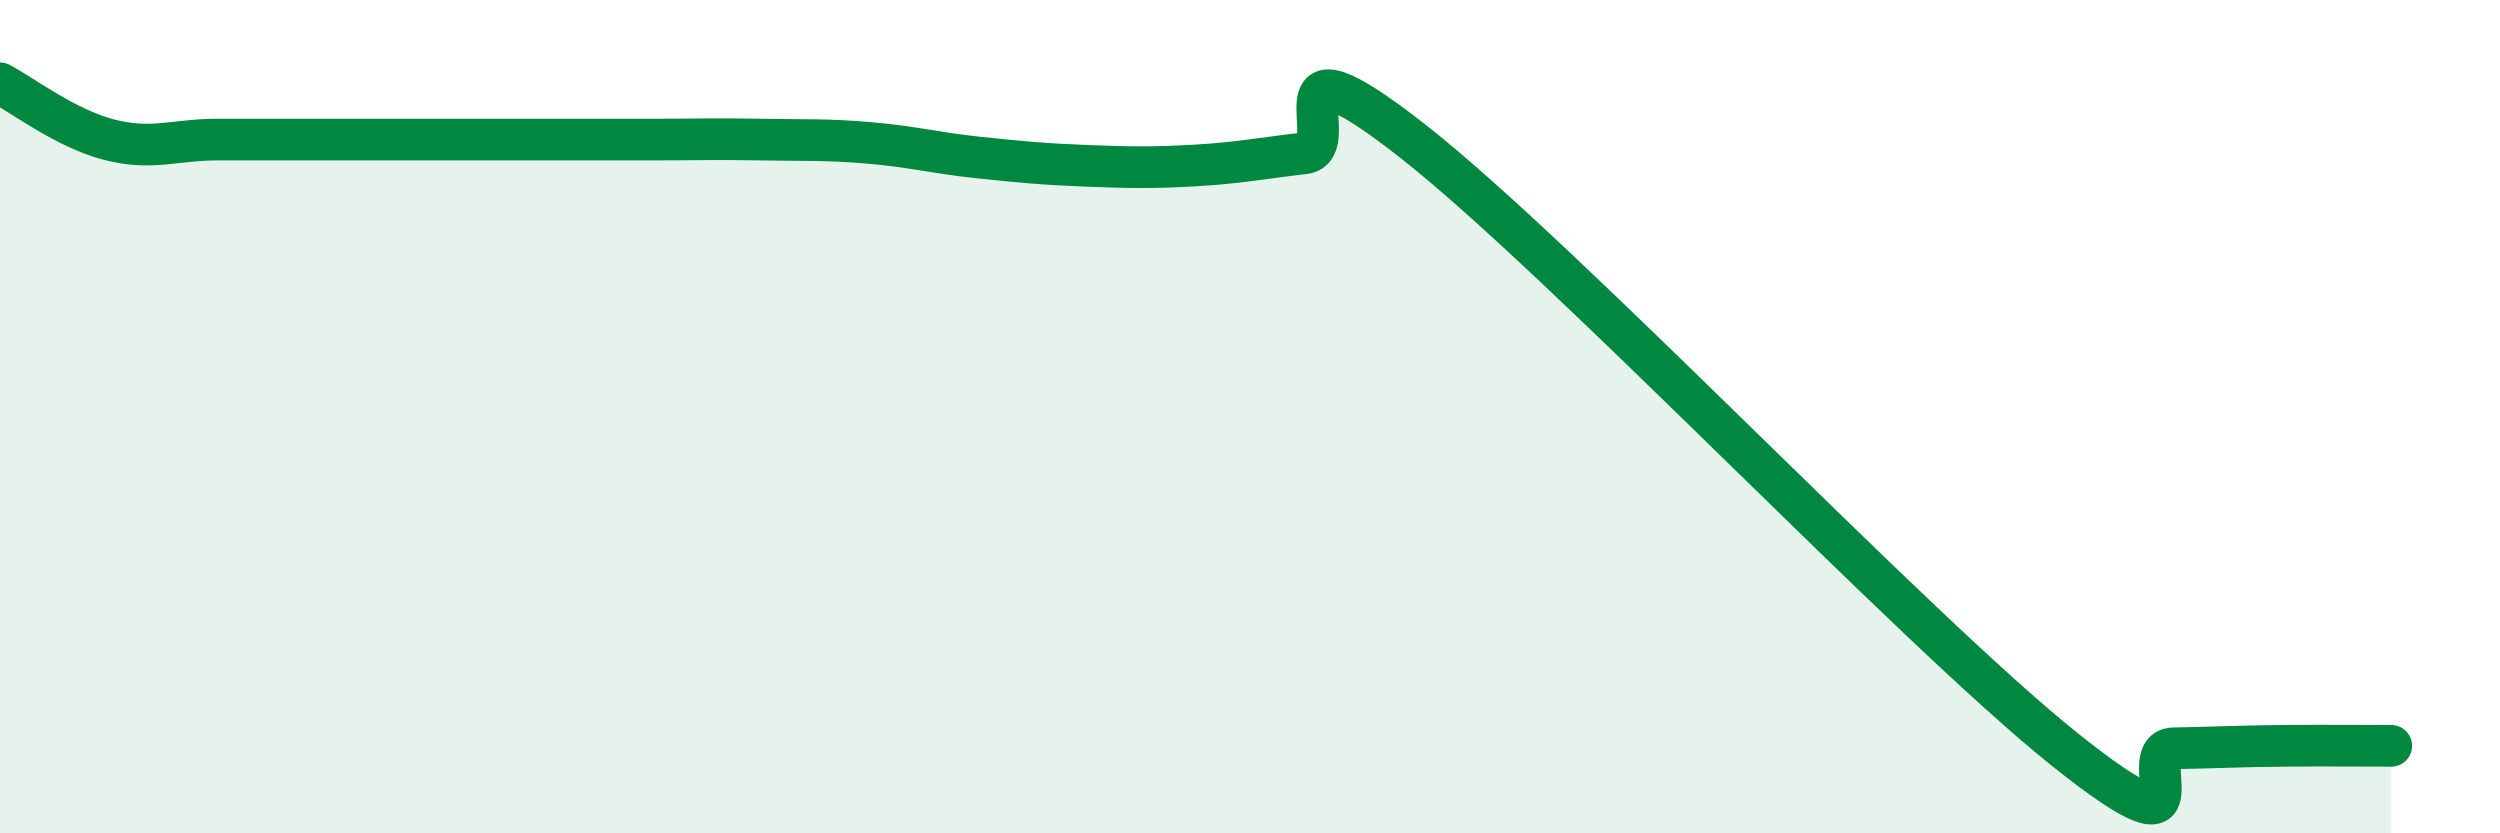
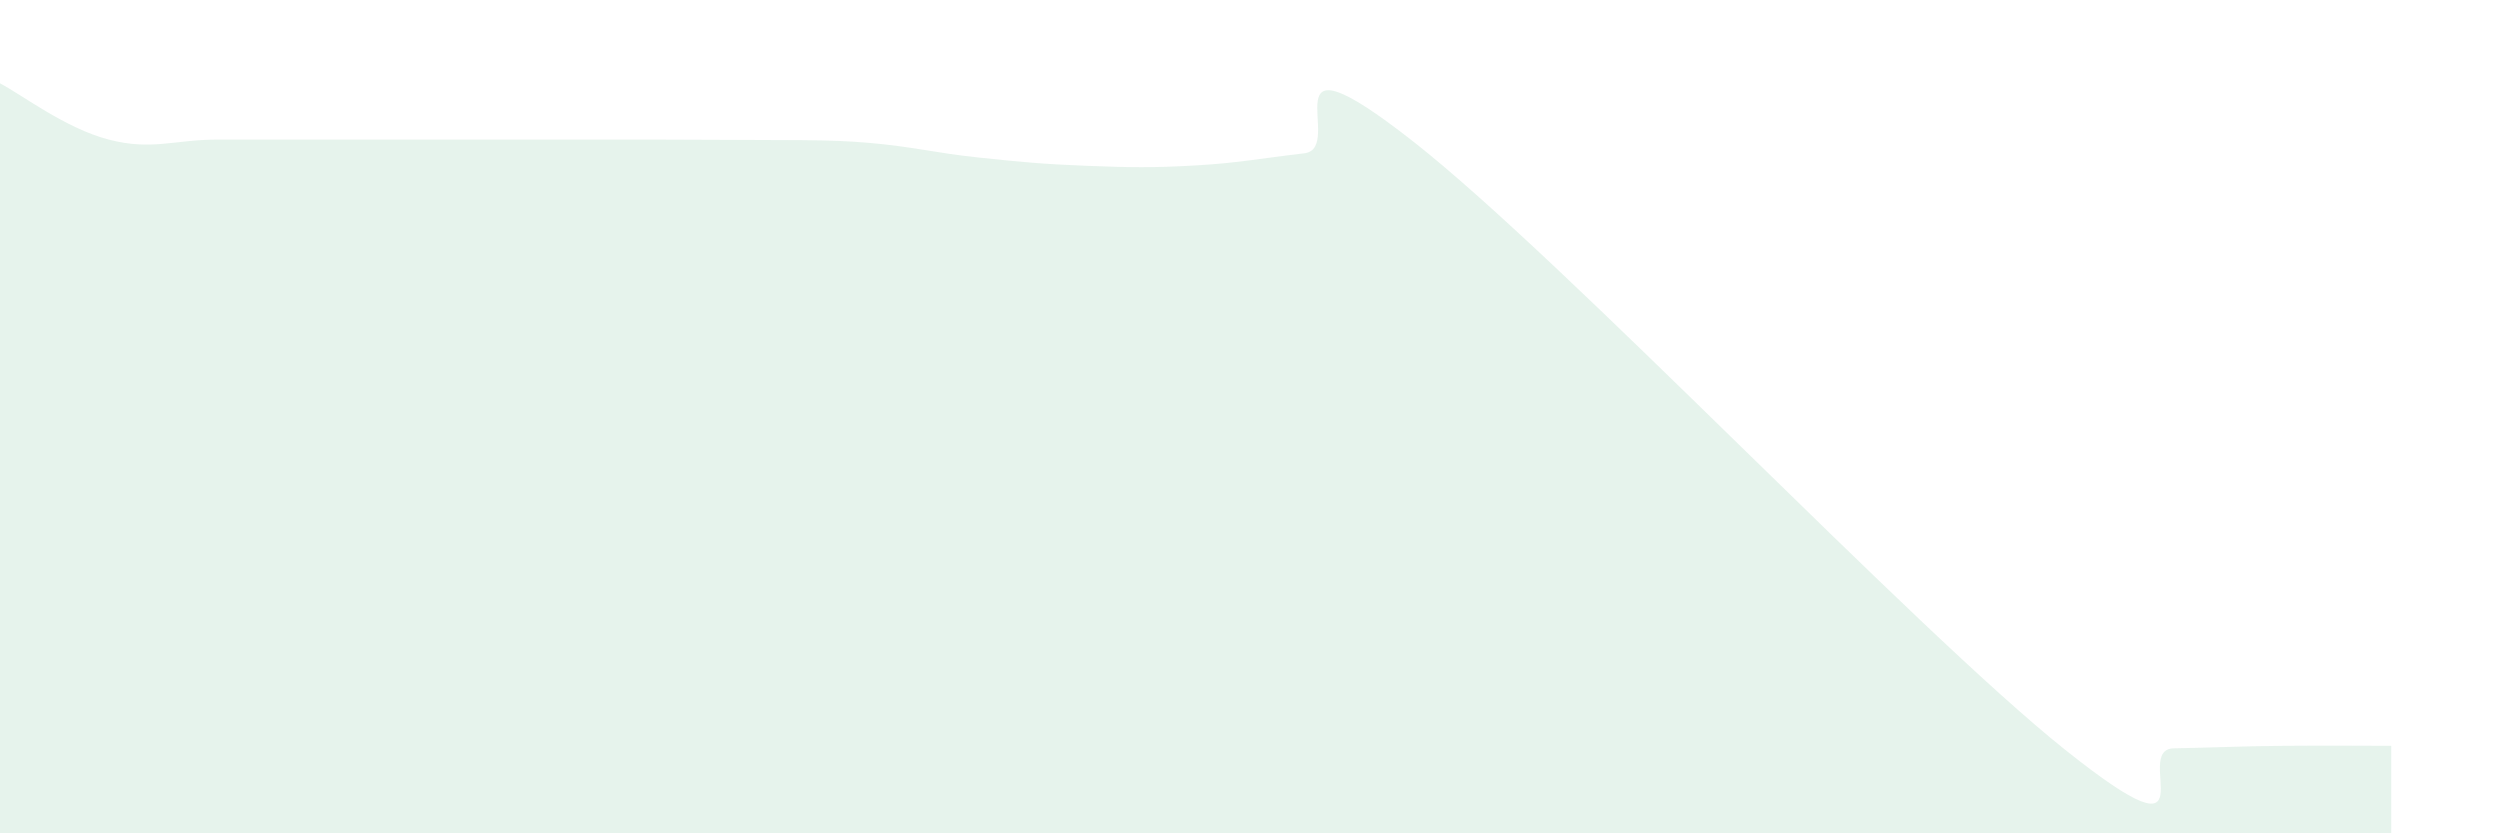
<svg xmlns="http://www.w3.org/2000/svg" width="60" height="20" viewBox="0 0 60 20">
-   <path d="M 0,2 C 0.52,2.27 1.57,3.08 2.61,3.35 C 3.65,3.62 4.18,3.35 5.22,3.35 C 6.26,3.35 6.79,3.35 7.83,3.35 C 8.87,3.35 9.39,3.35 10.43,3.35 C 11.47,3.35 12,3.35 13.04,3.35 C 14.08,3.35 14.61,3.35 15.65,3.35 C 16.69,3.35 17.22,3.33 18.26,3.35 C 19.3,3.37 19.83,3.34 20.87,3.43 C 21.91,3.52 22.44,3.67 23.48,3.78 C 24.52,3.89 25.05,3.94 26.09,3.98 C 27.13,4.02 27.66,4.03 28.7,3.97 C 29.74,3.91 30.26,3.8 31.3,3.68 C 32.34,3.56 30.26,0.53 33.91,3.39 C 37.56,6.25 45.92,15.09 49.57,18 C 53.22,20.91 51.13,17.98 52.17,17.96 C 53.21,17.94 53.74,17.91 54.78,17.9 C 55.82,17.89 56.87,17.9 57.39,17.9L57.39 20L0 20Z" fill="#008740" opacity="0.1" stroke-linecap="round" stroke-linejoin="round" />
-   <path d="M 0,2 C 0.52,2.27 1.57,3.08 2.61,3.35 C 3.65,3.62 4.18,3.35 5.22,3.35 C 6.26,3.35 6.79,3.35 7.83,3.35 C 8.87,3.35 9.39,3.35 10.43,3.35 C 11.47,3.35 12,3.35 13.04,3.35 C 14.08,3.35 14.61,3.35 15.65,3.35 C 16.69,3.35 17.22,3.33 18.26,3.35 C 19.3,3.37 19.83,3.34 20.87,3.43 C 21.91,3.52 22.44,3.67 23.48,3.78 C 24.52,3.89 25.05,3.94 26.09,3.98 C 27.13,4.02 27.66,4.03 28.7,3.97 C 29.74,3.91 30.26,3.8 31.3,3.68 C 32.34,3.56 30.26,0.53 33.91,3.39 C 37.56,6.25 45.92,15.09 49.57,18 C 53.22,20.91 51.13,17.98 52.17,17.96 C 53.21,17.94 53.74,17.91 54.78,17.9 C 55.82,17.89 56.87,17.9 57.39,17.9" stroke="#008740" stroke-width="1" fill="none" stroke-linecap="round" stroke-linejoin="round" />
+   <path d="M 0,2 C 0.52,2.27 1.57,3.08 2.61,3.35 C 3.65,3.62 4.18,3.35 5.22,3.35 C 6.26,3.35 6.79,3.35 7.83,3.35 C 8.87,3.35 9.39,3.35 10.43,3.35 C 11.47,3.35 12,3.35 13.04,3.35 C 14.08,3.35 14.61,3.35 15.65,3.35 C 19.3,3.37 19.83,3.34 20.87,3.43 C 21.91,3.52 22.44,3.67 23.48,3.78 C 24.52,3.89 25.05,3.94 26.09,3.98 C 27.13,4.02 27.66,4.03 28.7,3.97 C 29.74,3.91 30.26,3.8 31.3,3.68 C 32.34,3.56 30.26,0.53 33.91,3.39 C 37.56,6.25 45.92,15.09 49.57,18 C 53.22,20.91 51.13,17.98 52.17,17.96 C 53.21,17.94 53.74,17.91 54.78,17.9 C 55.82,17.89 56.87,17.9 57.39,17.9L57.39 20L0 20Z" fill="#008740" opacity="0.1" stroke-linecap="round" stroke-linejoin="round" />
</svg>